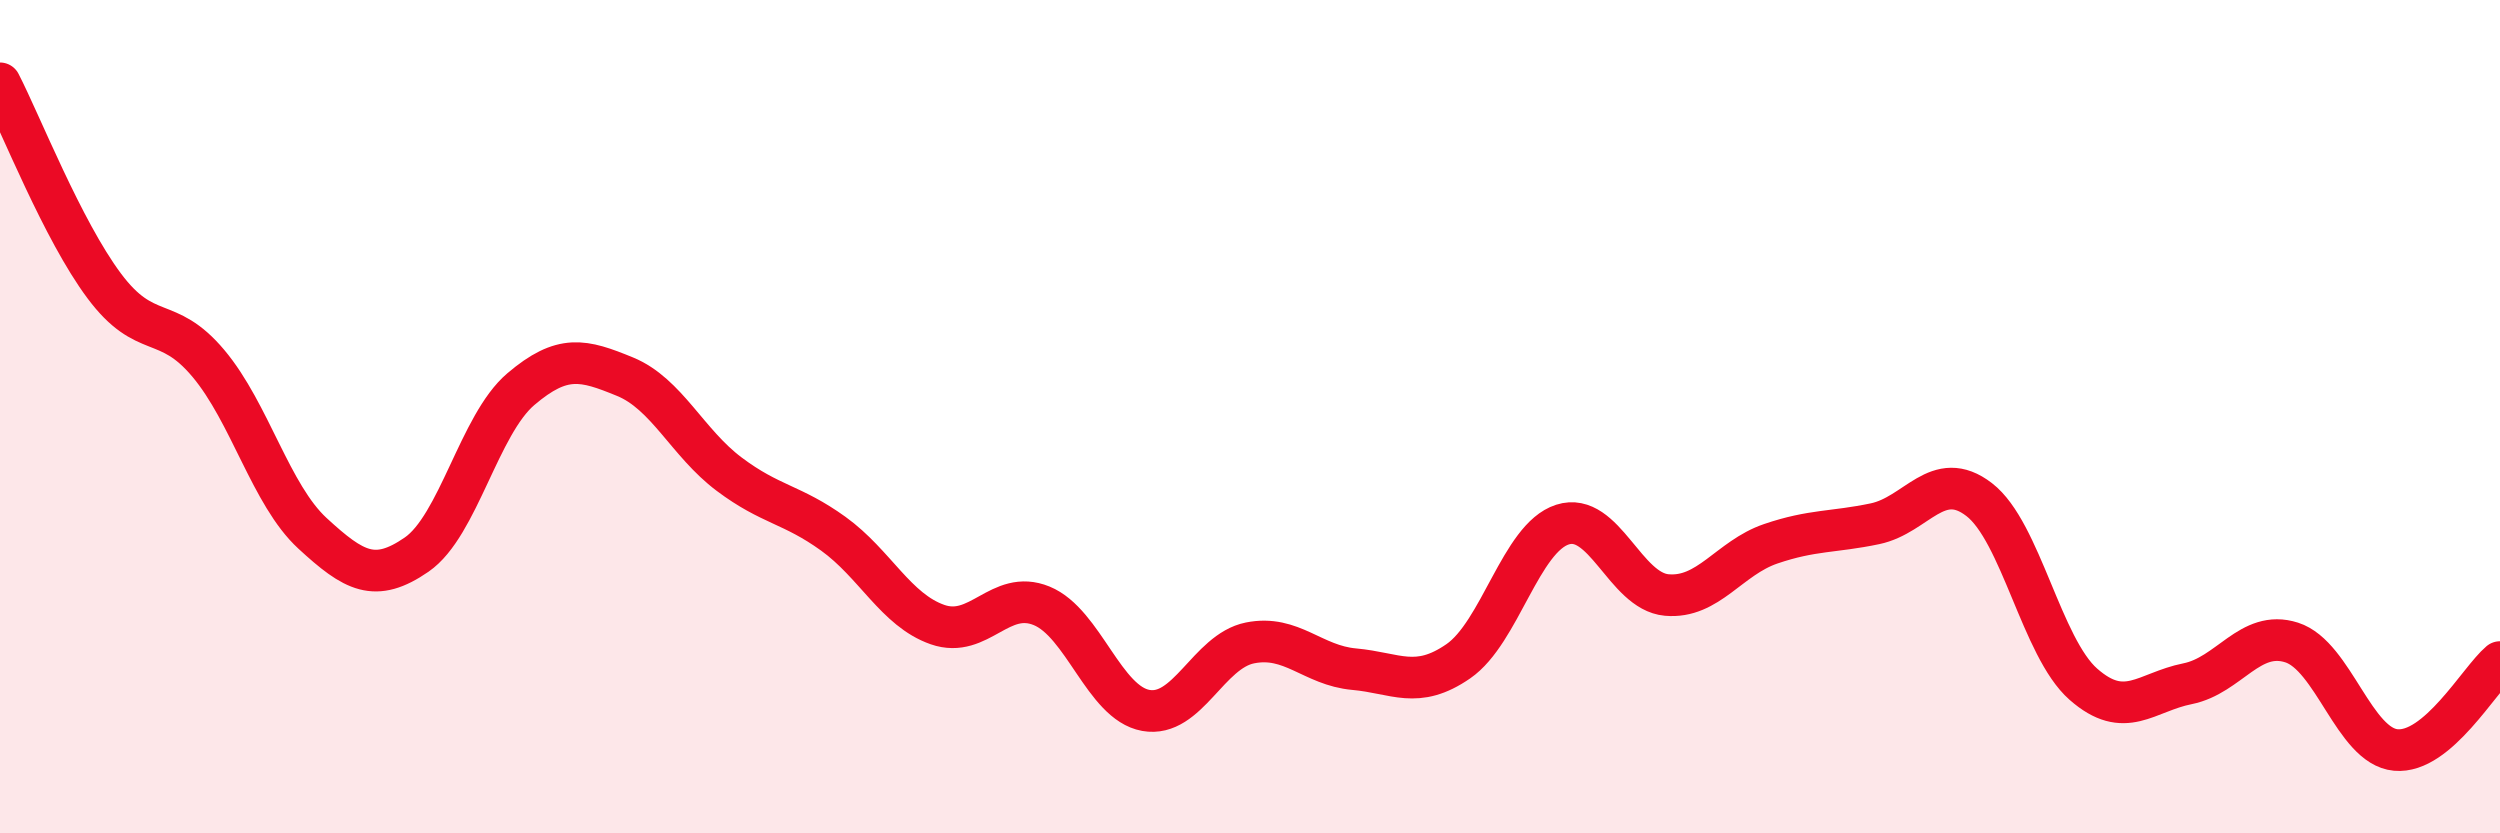
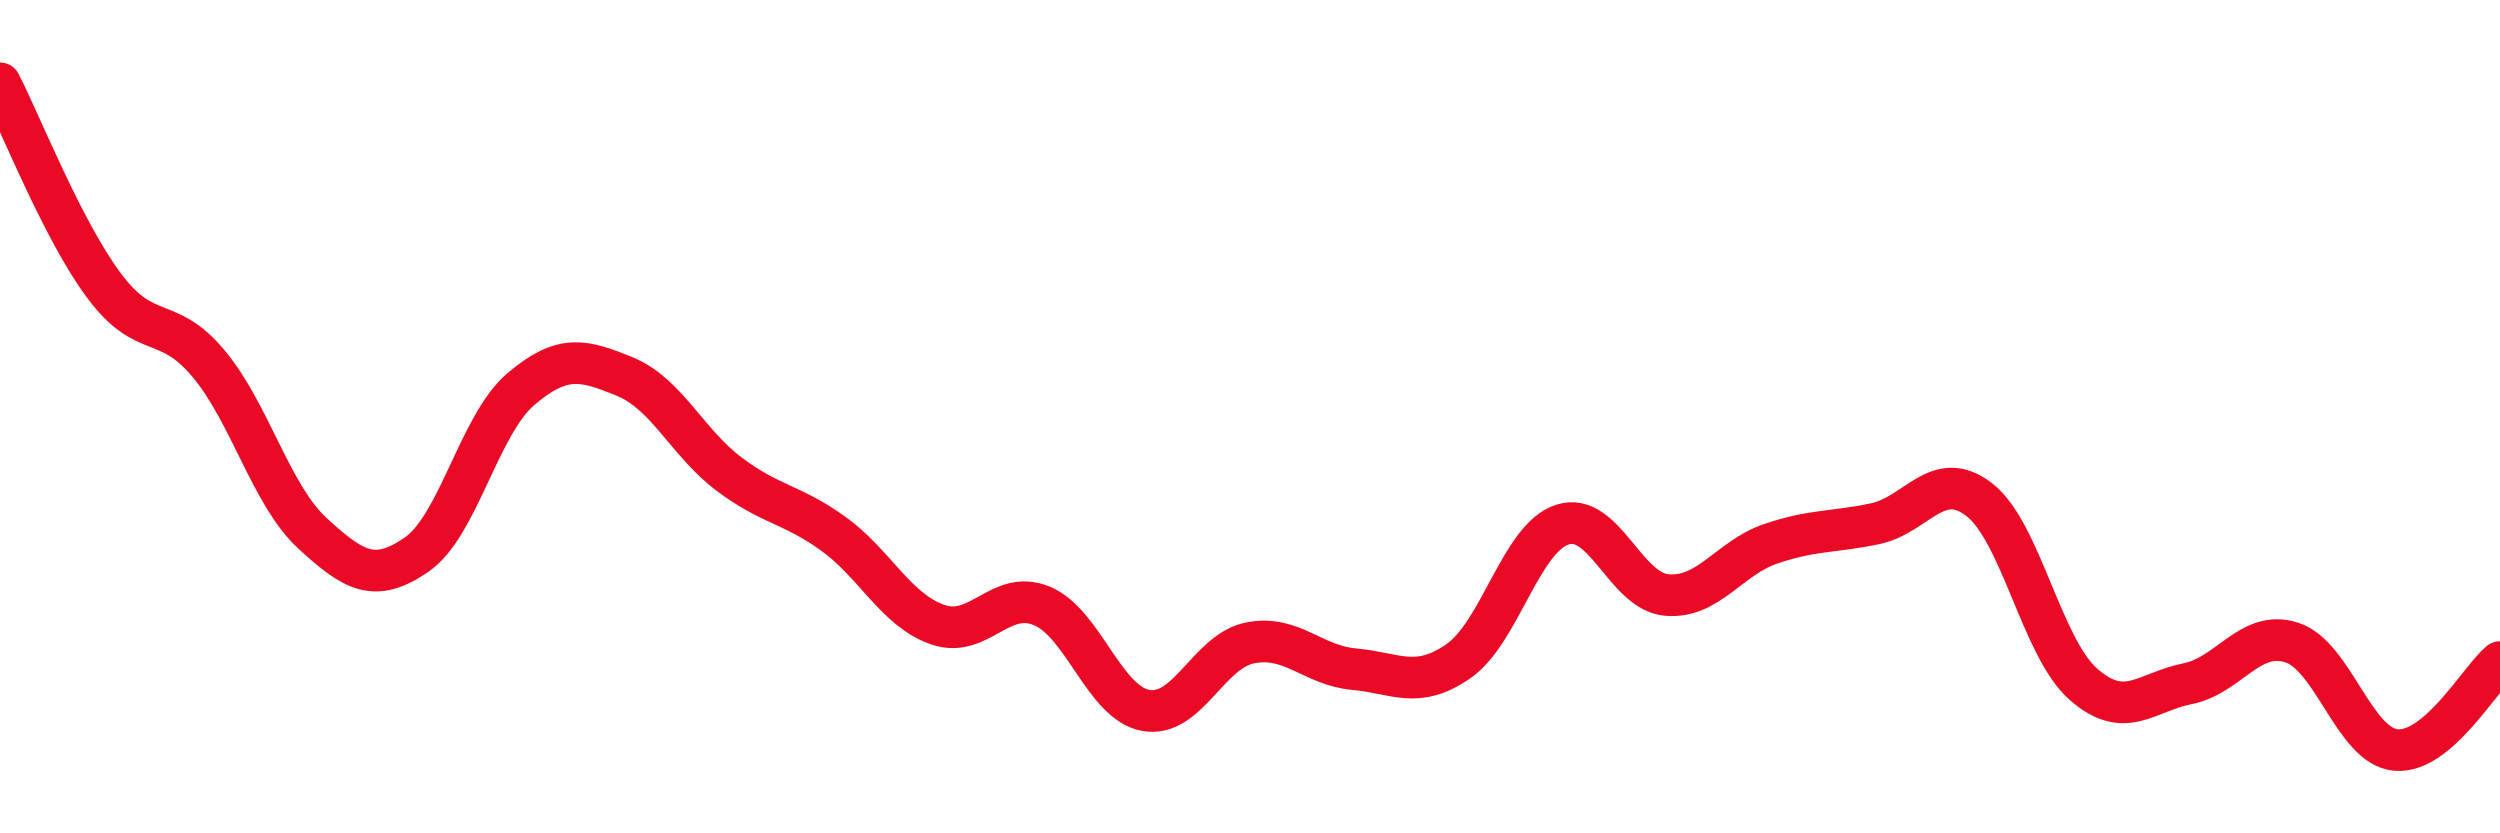
<svg xmlns="http://www.w3.org/2000/svg" width="60" height="20" viewBox="0 0 60 20">
-   <path d="M 0,2 C 0.5,2.97 1.5,5.52 2.5,6.86 C 3.5,8.2 4,7.53 5,8.72 C 6,9.91 6.5,11.88 7.5,12.8 C 8.5,13.72 9,14 10,13.31 C 11,12.62 11.5,10.19 12.5,9.34 C 13.5,8.49 14,8.63 15,9.04 C 16,9.45 16.5,10.63 17.5,11.38 C 18.5,12.13 19,12.09 20,12.81 C 21,13.53 21.5,14.64 22.5,14.99 C 23.5,15.34 24,14.13 25,14.54 C 26,14.95 26.5,16.87 27.5,17.05 C 28.5,17.23 29,15.63 30,15.43 C 31,15.23 31.5,15.97 32.5,16.06 C 33.5,16.15 34,16.56 35,15.87 C 36,15.18 36.5,12.91 37.5,12.59 C 38.5,12.27 39,14.19 40,14.28 C 41,14.37 41.5,13.39 42.5,13.05 C 43.5,12.71 44,12.78 45,12.57 C 46,12.36 46.5,11.22 47.5,11.99 C 48.5,12.76 49,15.54 50,16.42 C 51,17.3 51.5,16.61 52.5,16.41 C 53.5,16.21 54,15.1 55,15.42 C 56,15.74 56.5,17.91 57.5,18 C 58.5,18.09 59.5,16.31 60,15.89L60 20L0 20Z" fill="#EB0A25" opacity="0.1" stroke-linecap="round" stroke-linejoin="round" />
  <path d="M 0,2 C 0.5,2.97 1.5,5.52 2.5,6.86 C 3.5,8.2 4,7.53 5,8.72 C 6,9.91 6.5,11.88 7.5,12.8 C 8.5,13.72 9,14 10,13.31 C 11,12.62 11.5,10.19 12.5,9.34 C 13.5,8.49 14,8.63 15,9.04 C 16,9.45 16.5,10.63 17.5,11.38 C 18.5,12.13 19,12.09 20,12.81 C 21,13.53 21.5,14.64 22.5,14.99 C 23.5,15.34 24,14.13 25,14.54 C 26,14.95 26.5,16.87 27.5,17.05 C 28.5,17.23 29,15.63 30,15.43 C 31,15.23 31.5,15.97 32.5,16.06 C 33.5,16.15 34,16.56 35,15.87 C 36,15.18 36.5,12.91 37.5,12.59 C 38.5,12.27 39,14.19 40,14.28 C 41,14.37 41.5,13.39 42.5,13.05 C 43.5,12.71 44,12.78 45,12.57 C 46,12.36 46.5,11.22 47.5,11.99 C 48.5,12.76 49,15.54 50,16.42 C 51,17.3 51.5,16.61 52.5,16.41 C 53.5,16.21 54,15.1 55,15.42 C 56,15.74 56.5,17.91 57.5,18 C 58.5,18.09 59.5,16.31 60,15.89" stroke="#EB0A25" stroke-width="1" fill="none" stroke-linecap="round" stroke-linejoin="round" />
</svg>